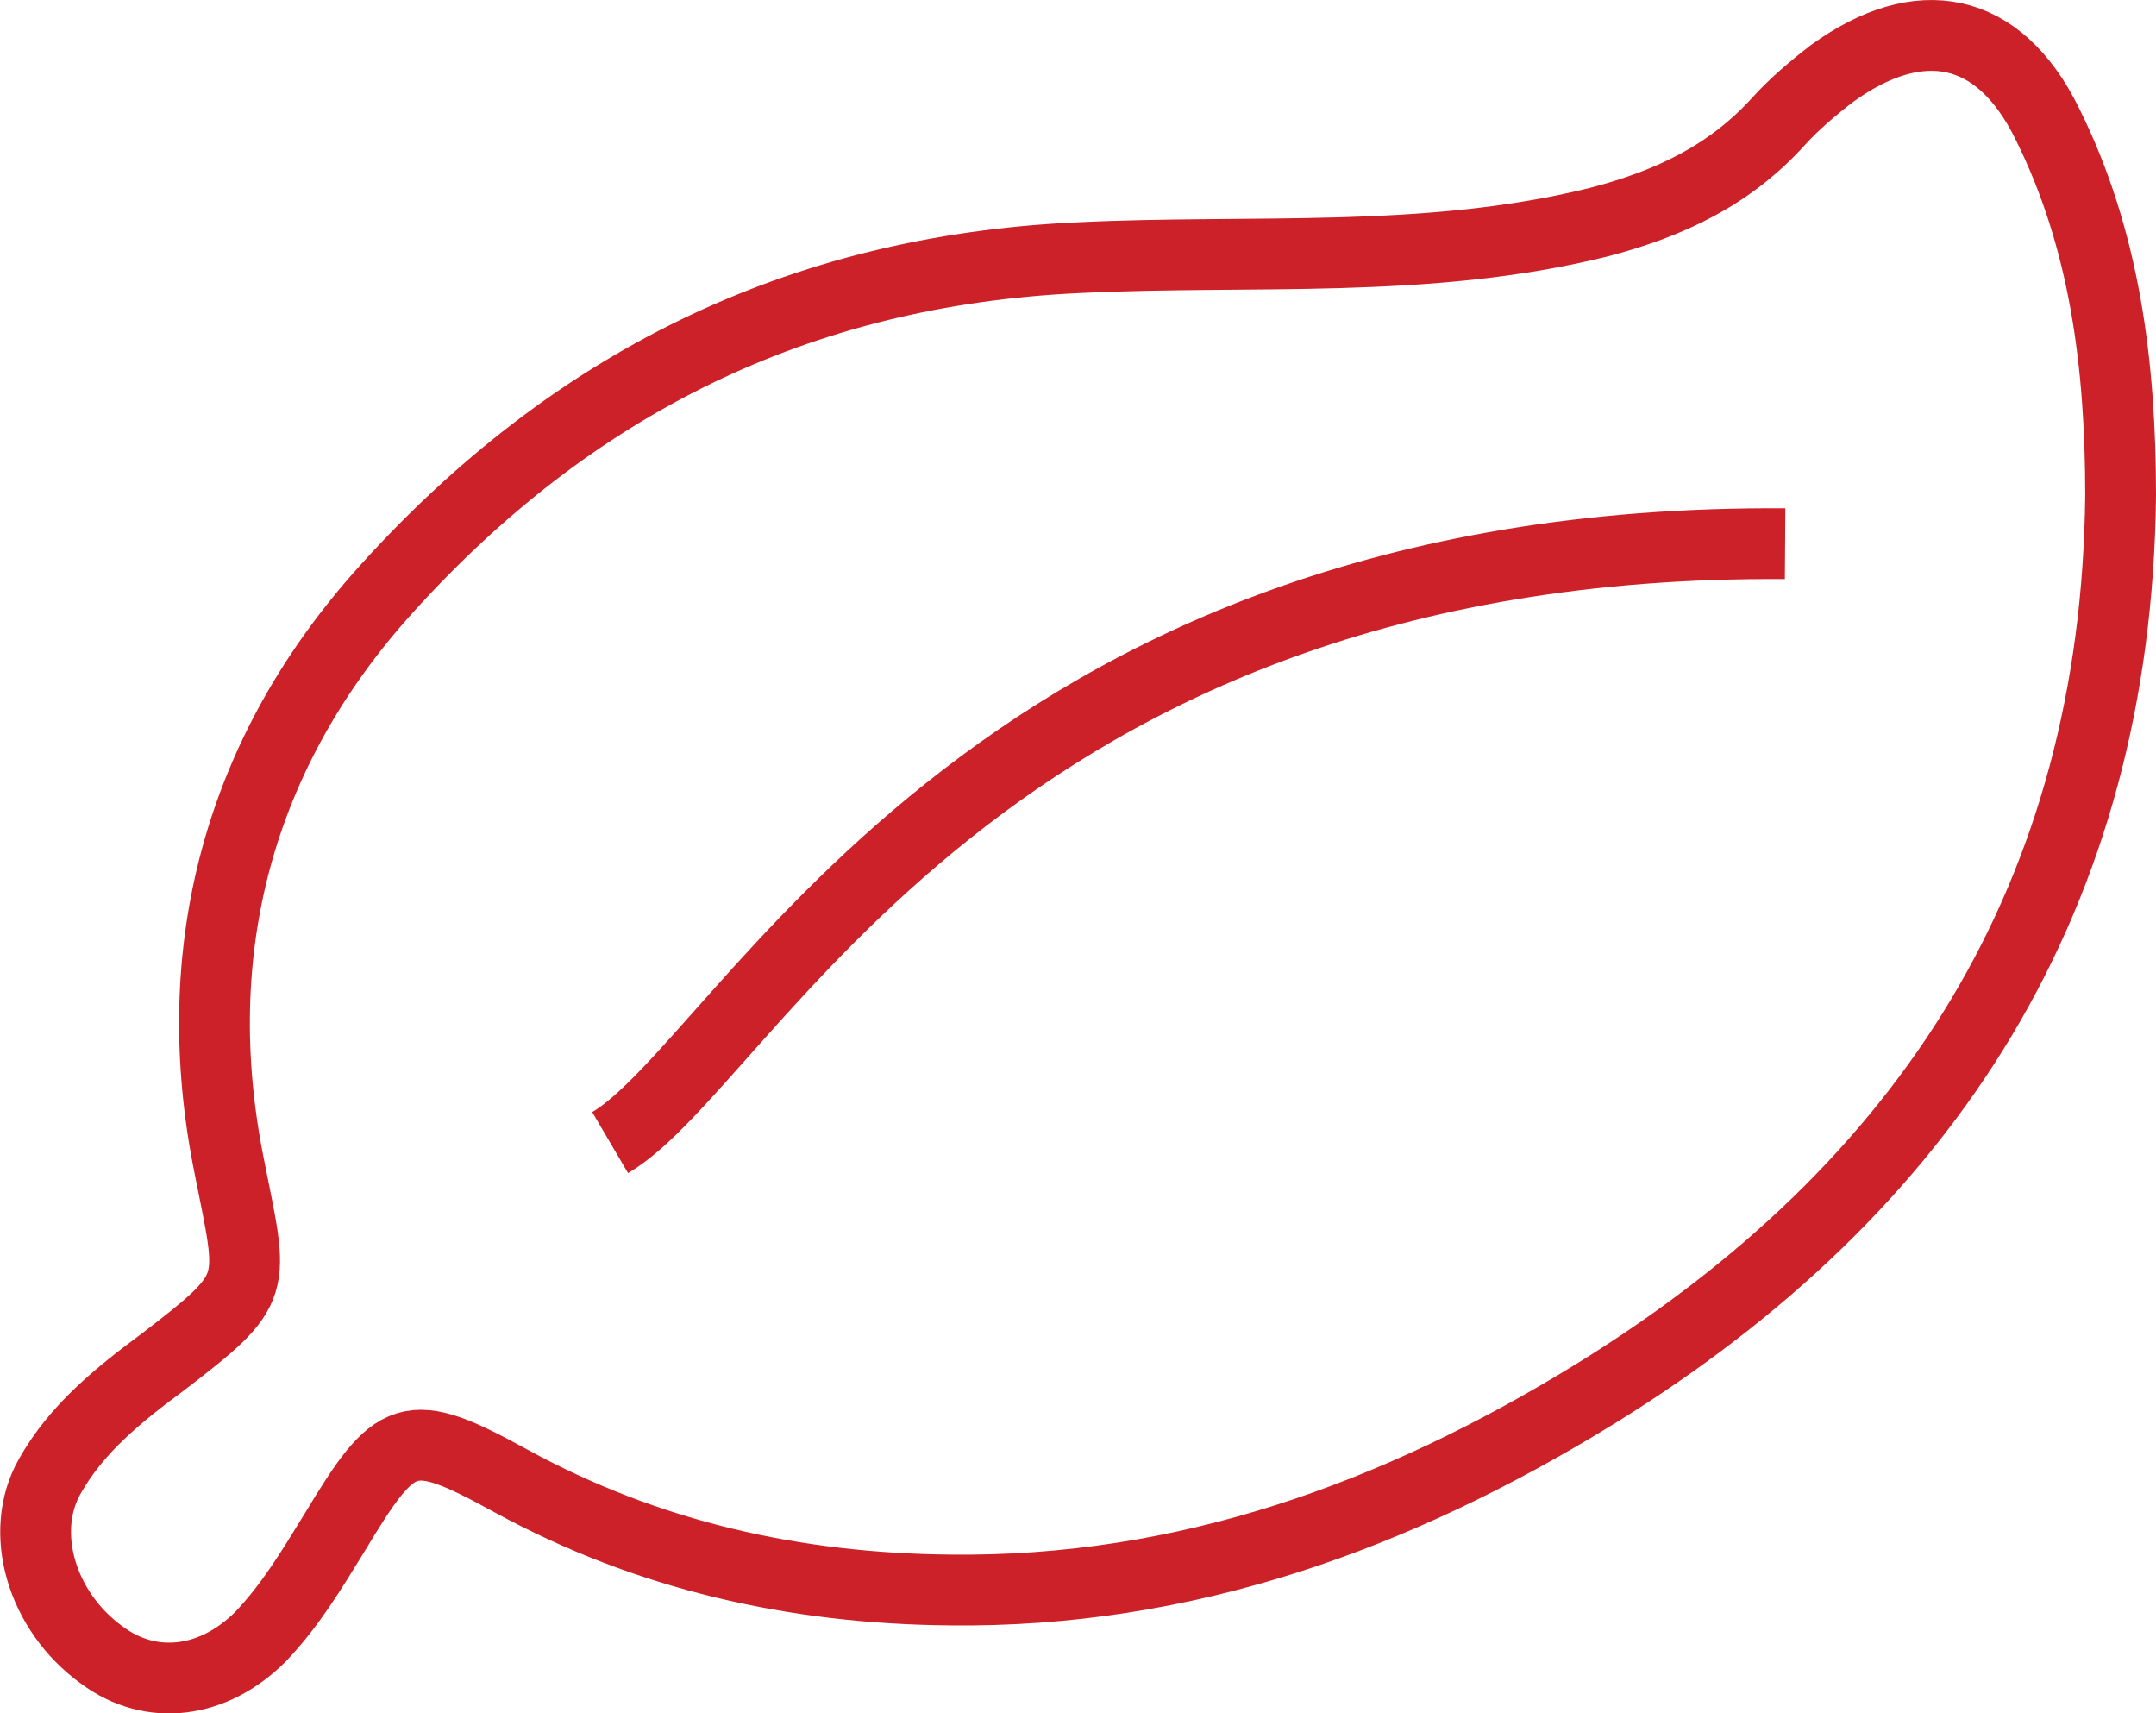
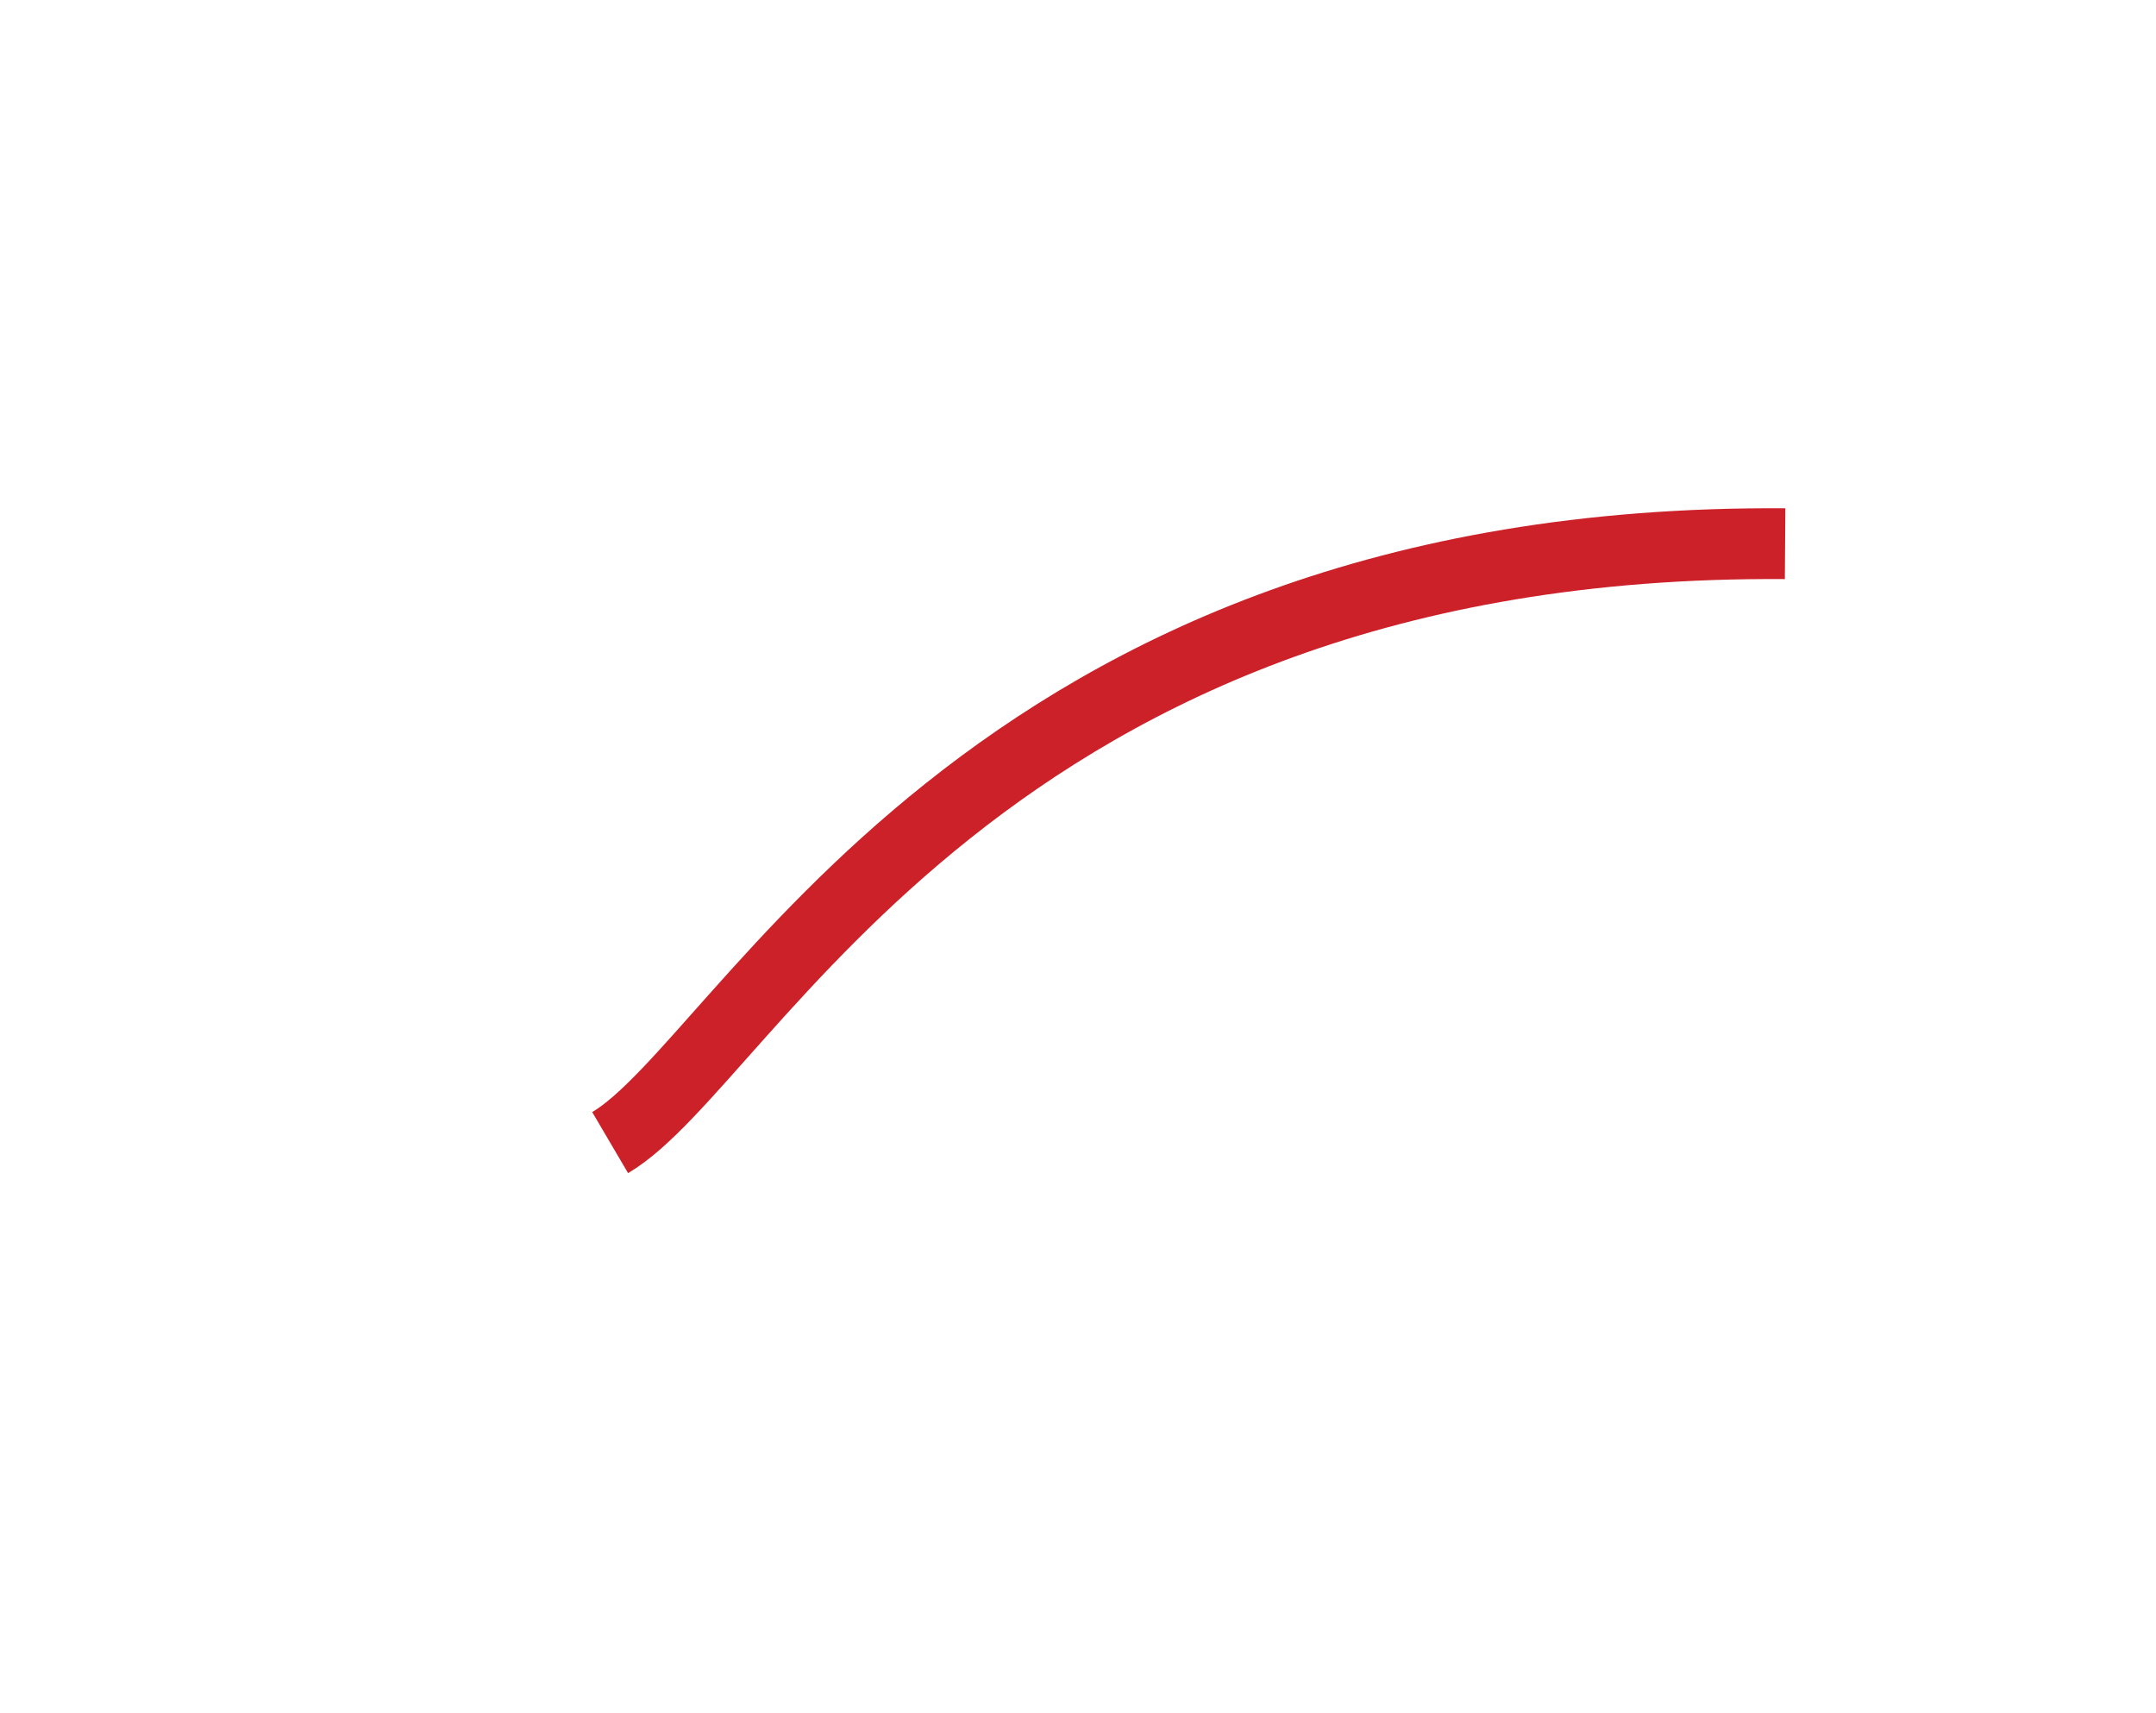
<svg xmlns="http://www.w3.org/2000/svg" version="1.1" id="Layer_1" x="0px" y="0px" viewBox="0 0 152.3 121" style="enable-background:new 0 0 152.3 121;" xml:space="preserve">
  <style type="text/css">
	.st0{fill:none;stroke:#CC2128;stroke-width:5;stroke-miterlimit:10;}
</style>
-   <path id="XMLID_47_" class="st0" d="M149.8,35c-0.3,28.2-13.5,48.9-37.2,63.5c-14,8.6-28.9,14-45.5,13.8c-10.9-0.1-21.3-2.4-31-7.7  c-7.3-4-8.1-3.6-12.5,3.7c-1.6,2.6-3.1,5.1-5.2,7.3c-3.3,3.3-7.7,3.9-11.2,1.3c-4.3-3.1-5.9-8.7-3.7-12.6c1.9-3.4,4.9-5.8,8-8.1  c6.9-5.3,6.4-5.2,4.7-13.8c-3.1-15.3,0.7-29.3,11.1-40.8c13-14.4,29-22.5,48.9-23.4c12.2-0.6,24.6,0.5,36.7-2.5  c5-1.3,9.3-3.3,12.8-7.2c1.1-1.2,2.4-2.3,3.7-3.3c6.2-4.5,11.8-3.4,15.2,3.5C148.7,16.9,149.8,25.8,149.8,35z" />
  <path id="XMLID_13_" class="st0" d="M43.1,80.7c9.7-5.7,26.3-42.7,83-42.3" />
</svg>